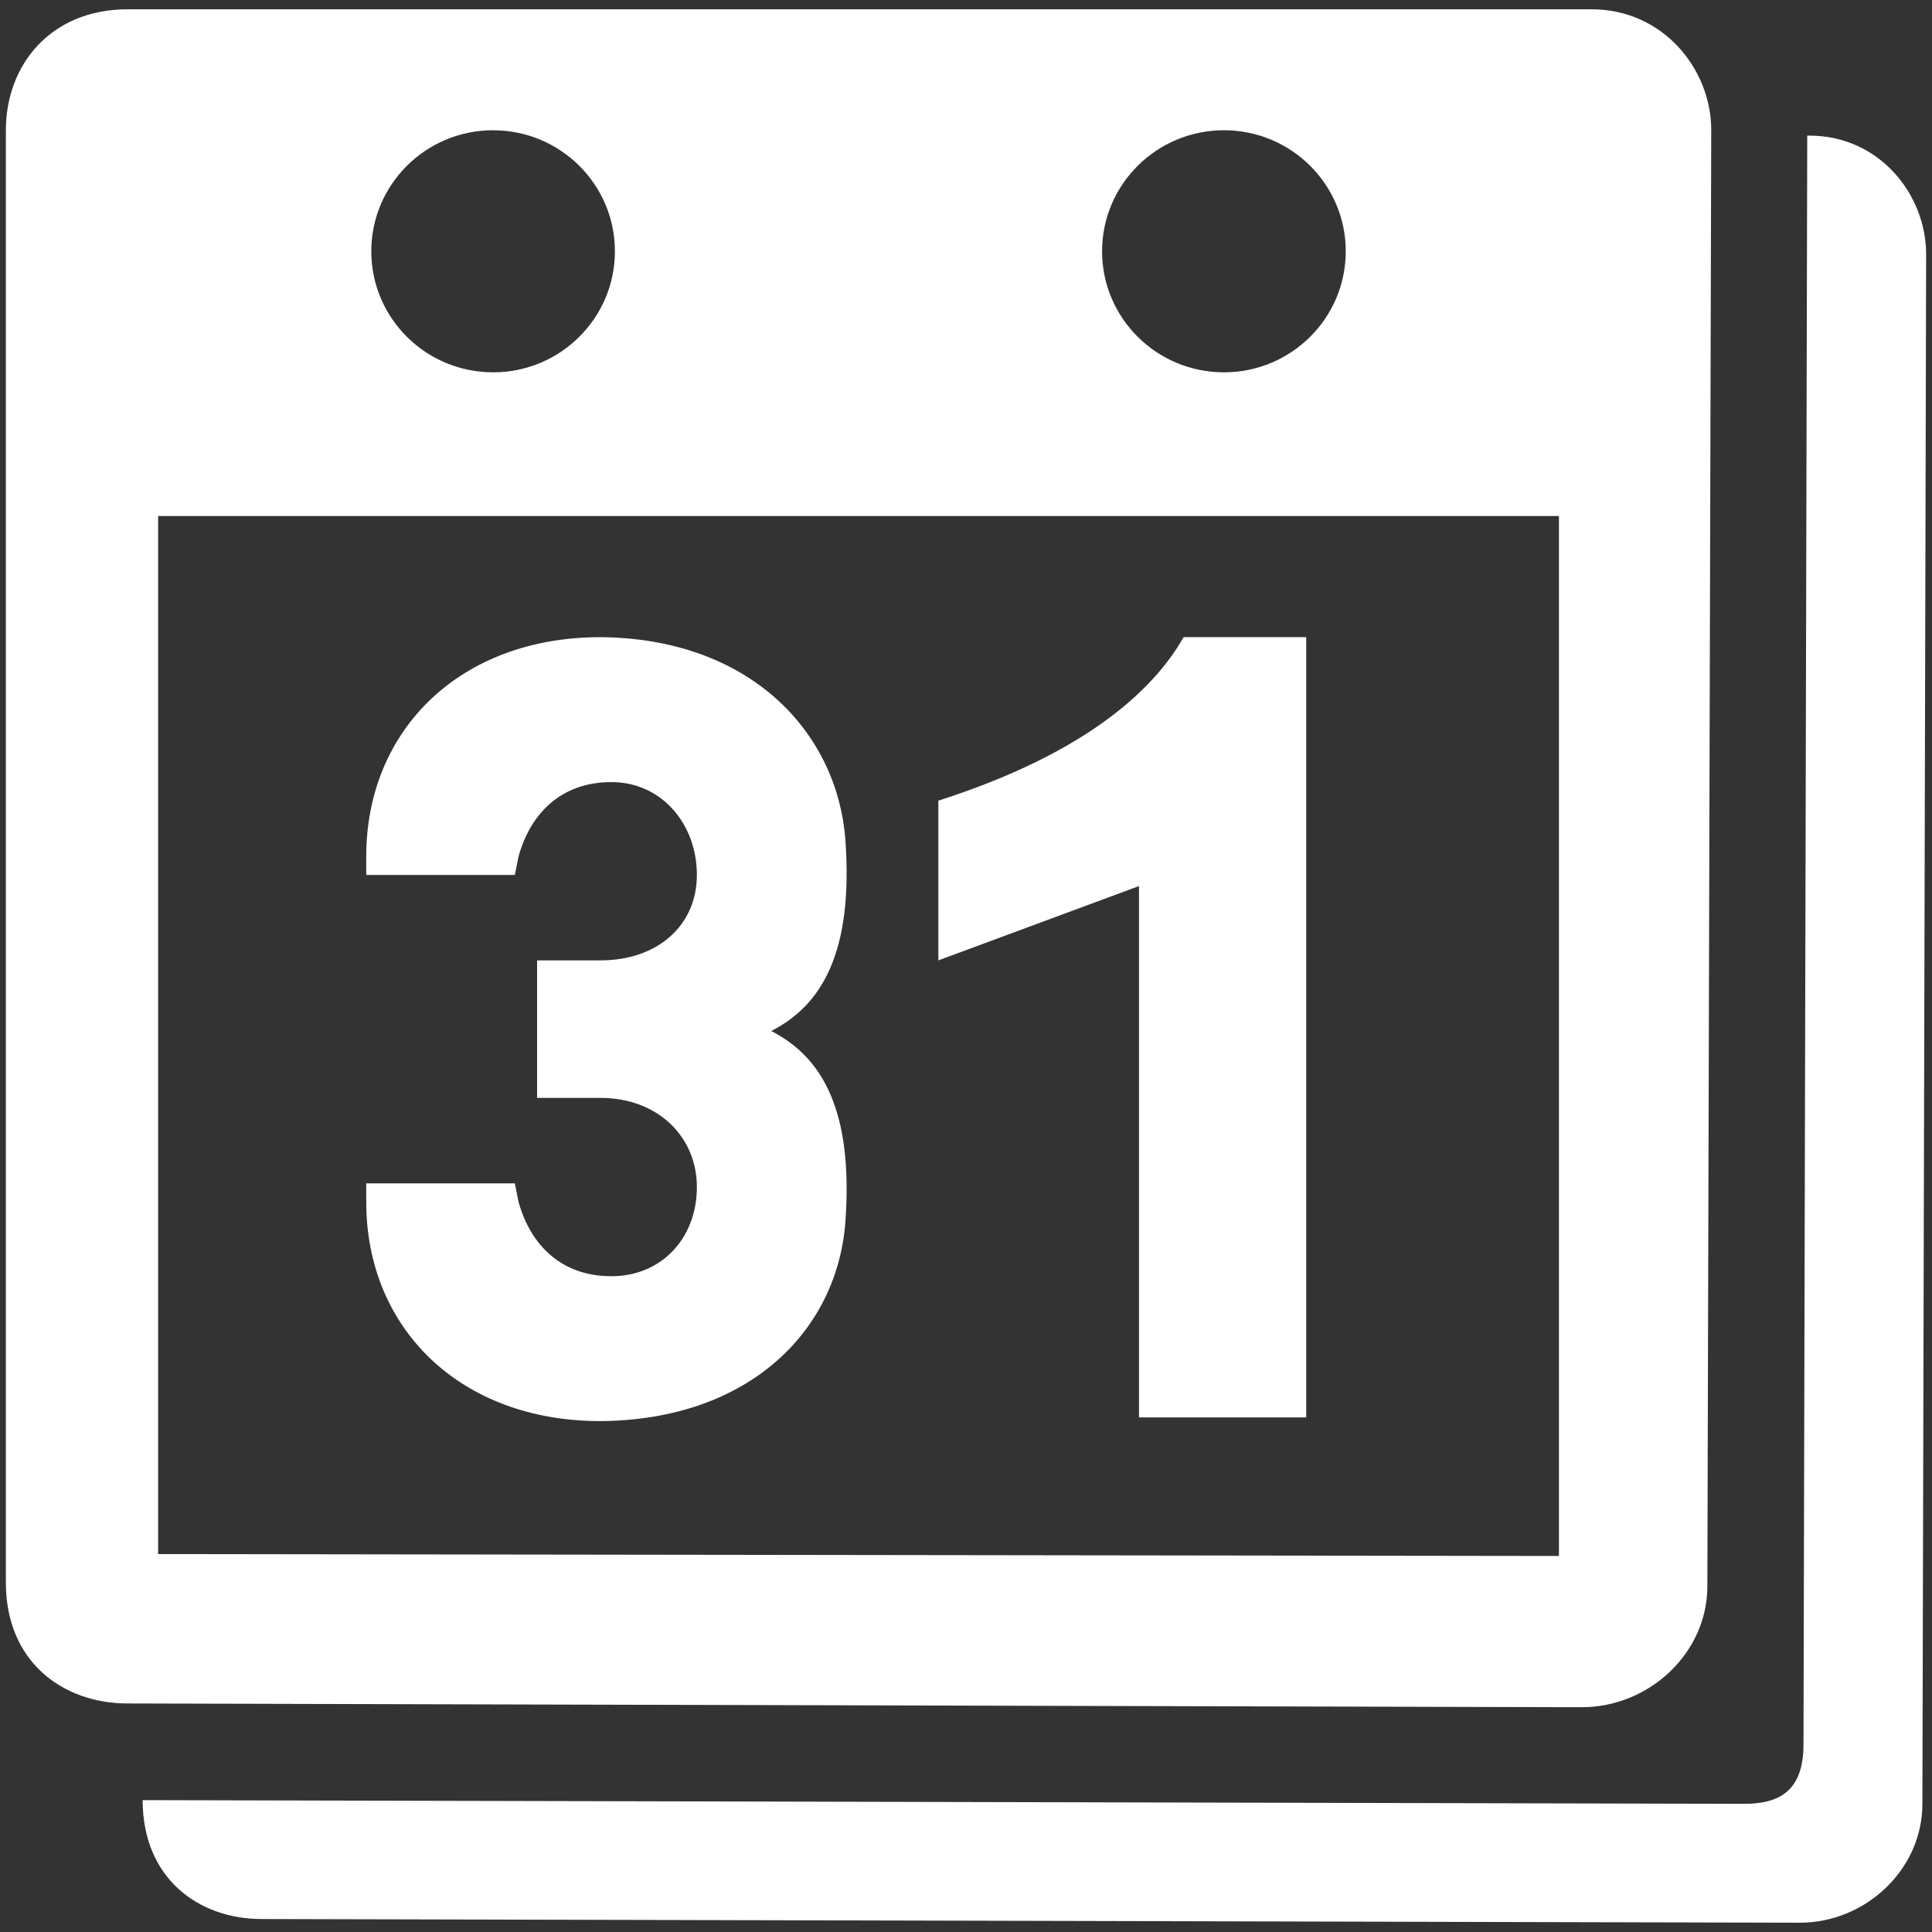
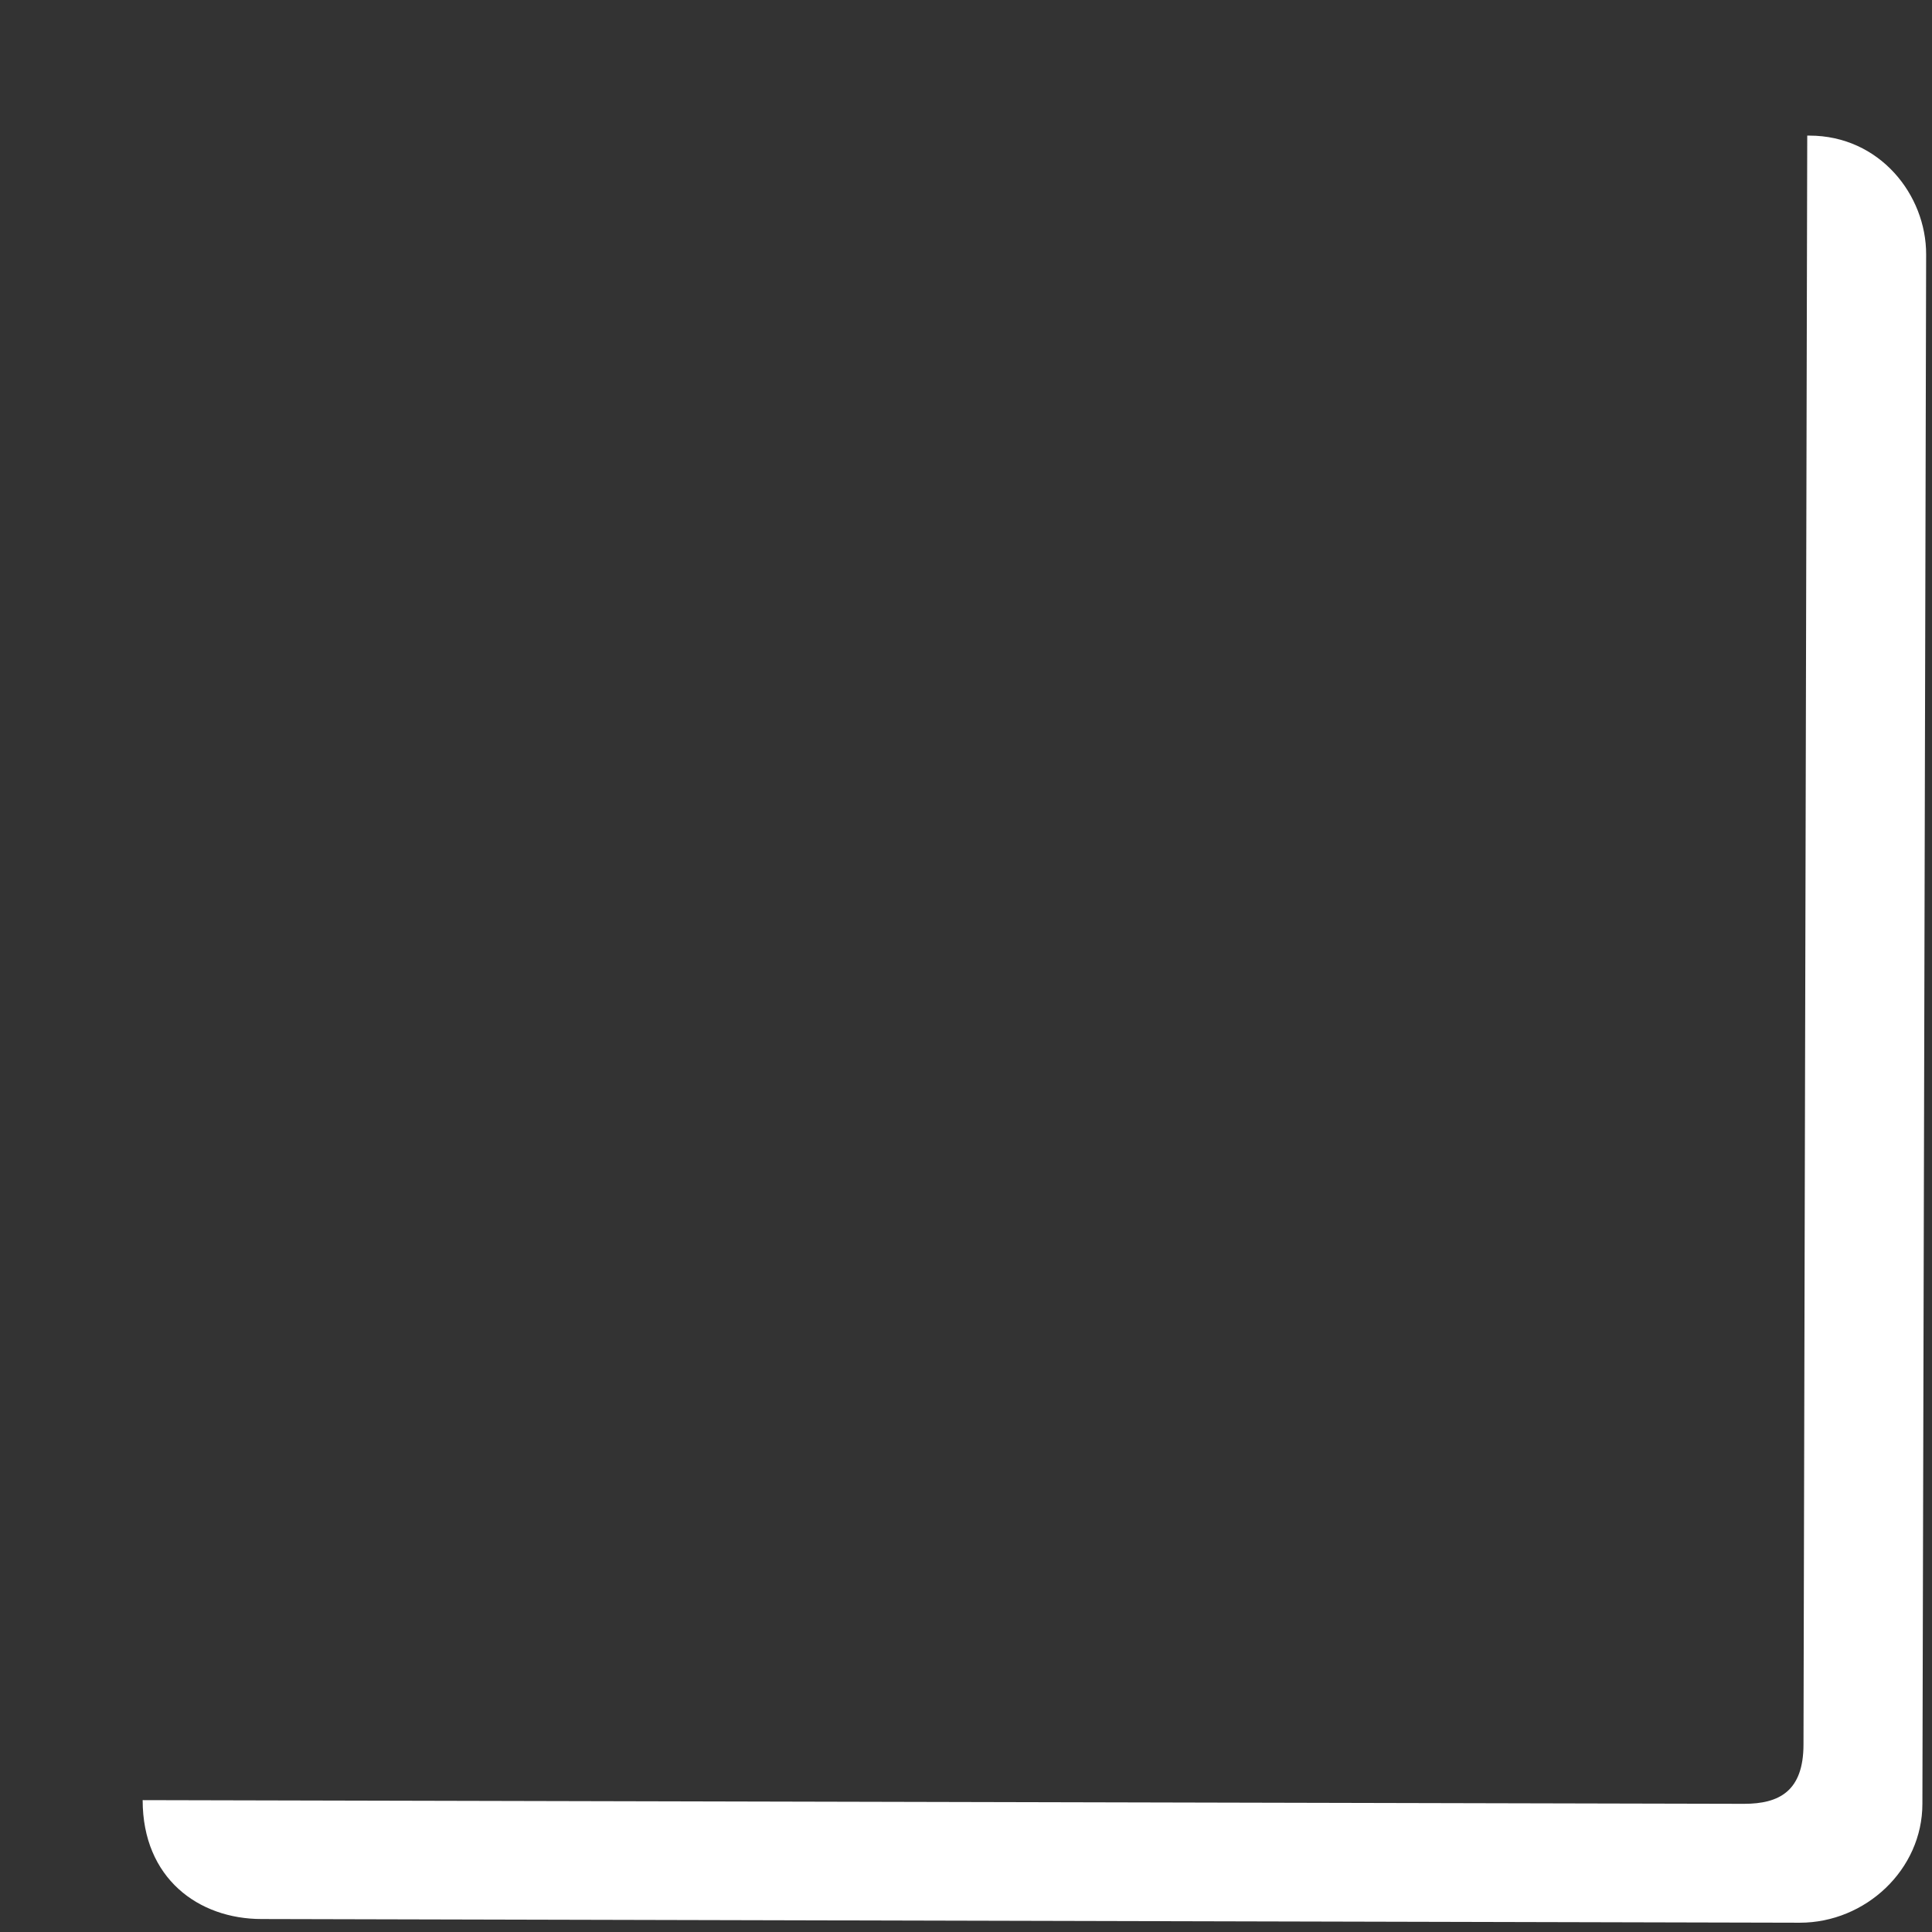
<svg xmlns="http://www.w3.org/2000/svg" width="100%" height="100%" viewBox="0 0 256 256" version="1.1" xml:space="preserve" style="fill-rule:evenodd;clip-rule:evenodd;stroke-linejoin:round;stroke-miterlimit:1.414;">
  <rect x="0" y="0" width="256" height="256" fill="#333333" stroke="none" />
  <g>
-     <path d="M210.599,1.23l-193.674,0c-10.216,0 -16.148,7.373 -16.148,16.03l0,192.429c0,10.54 7.578,16.03 16.148,16.03l192.666,0.496c8.925,0 16.644,-7.168 16.644,-16.037l0.512,-192.918c0.024,-8.019 -6.309,-16.03 -15.872,-16.03c-0.087,0 -0.181,0 -0.276,0Zm-64.568,32.068c0,-8.854 7.231,-16.038 16.148,-16.038c8.916,0 16.14,7.184 16.14,16.038c0,8.854 -7.224,16.037 -16.14,16.037c-8.917,0 -16.148,-7.183 -16.148,-16.037Zm-96.833,0c0,-8.854 7.223,-16.038 16.14,-16.038c8.909,0 16.14,7.184 16.14,16.038c0,8.854 -7.231,16.037 -16.14,16.037c-8.917,0 -16.14,-7.183 -16.14,-16.037Zm-28.248,172.626l0,-137.55l185.616,0l0,137.802l-185.616,-0.252Z" style="fill:#fff;fill-rule:nonzero;" />
-     <path d="M156.838,84.428c-5.049,8.862 -15.959,16.376 -32.501,21.662l0,21.166l26.585,-9.847l0,70.406l22.159,0l0,-103.387l-16.243,0Zm-108.31,29.051l0,2.457l19.693,0l0.488,-2.457c1.599,-5.735 5.68,-9.847 12.304,-9.847c6.641,0 11.327,5.53 11.327,12.304c0,6.633 -5.135,11.32 -12.8,11.32l-8.373,0l0,18.219l8.373,0c7.665,0 12.8,5.176 12.8,11.816c0,6.774 -4.686,11.816 -11.327,11.816c-6.624,0 -10.705,-4.112 -12.304,-9.847l-0.488,-2.457l-19.693,0l0,2.457c0,16.755 12.438,29.043 31.012,29.043c19.866,-0.142 31.508,-12.131 32.493,-26.585c1.001,-14.525 -3.048,-21.646 -9.846,-25.104c6.798,-3.451 10.847,-10.571 9.846,-25.113c-0.985,-14.454 -12.627,-26.931 -32.493,-27.073c-18.574,0 -31.012,12.296 -31.012,29.051Z" style="fill:#fff;fill-rule:nonzero;" />
-     <path d="M239.469,17.969l-0.497,213.17c0,6.199 -3.214,7.877 -7.877,7.877l-212.193,-0.489c0,10.359 7.405,15.754 15.762,15.754l203.82,0.489c8.704,0 16.243,-7.034 16.243,-15.754l0.496,-205.293c0.023,-7.877 -6.144,-15.754 -15.479,-15.754c-0.094,0 -0.181,0 -0.275,0Z" style="fill:#fff;fill-rule:nonzero;" />
+     <path d="M239.469,17.969l-0.497,213.17c0,6.199 -3.214,7.877 -7.877,7.877l-212.193,-0.489c0,10.359 7.405,15.754 15.762,15.754l203.82,0.489c8.704,0 16.243,-7.034 16.243,-15.754l0.496,-205.293c0.023,-7.877 -6.144,-15.754 -15.479,-15.754c-0.094,0 -0.181,0 -0.275,0" style="fill:#fff;fill-rule:nonzero;" />
  </g>
</svg>